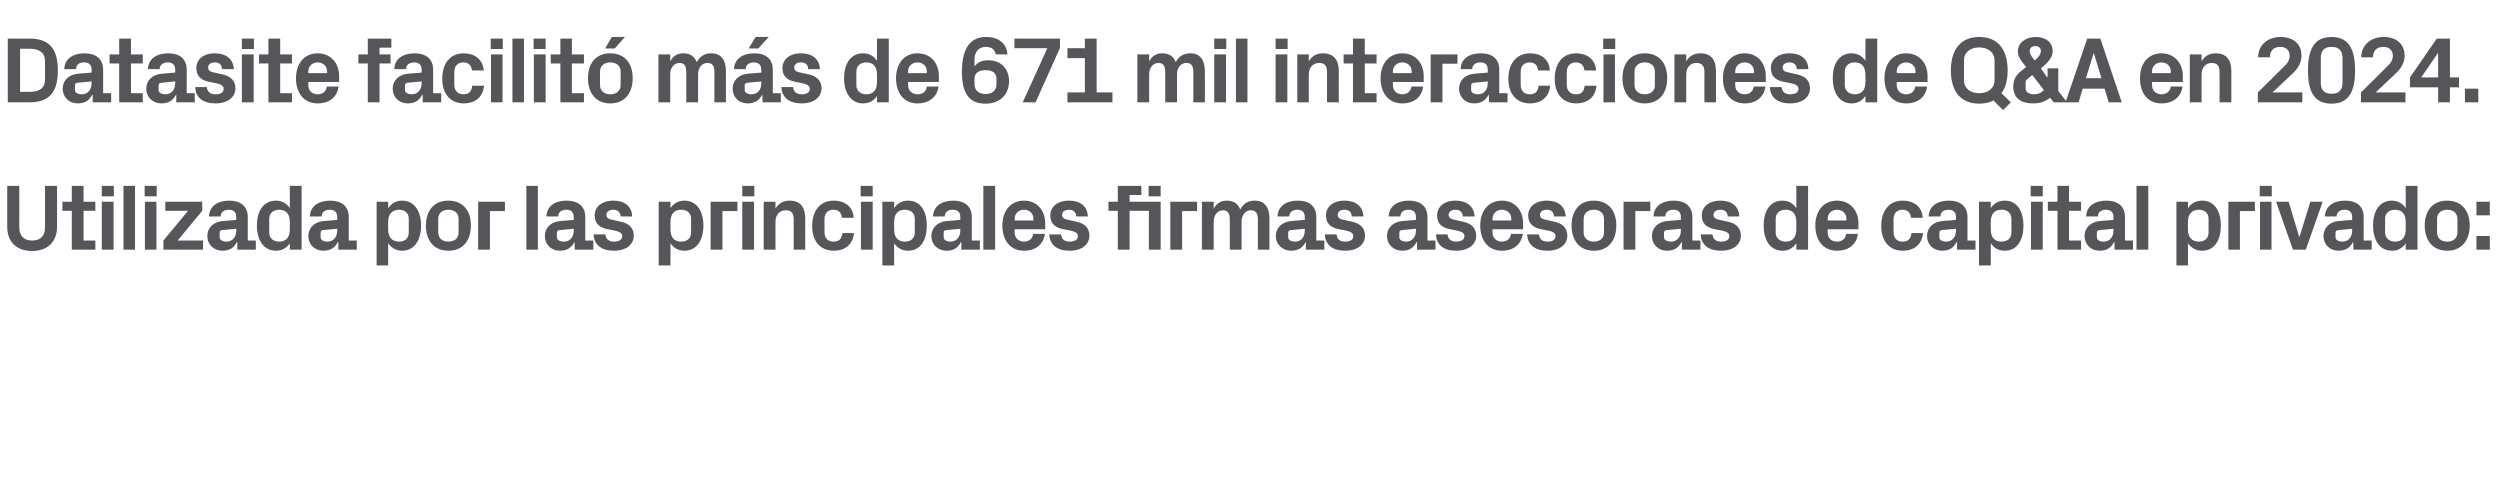
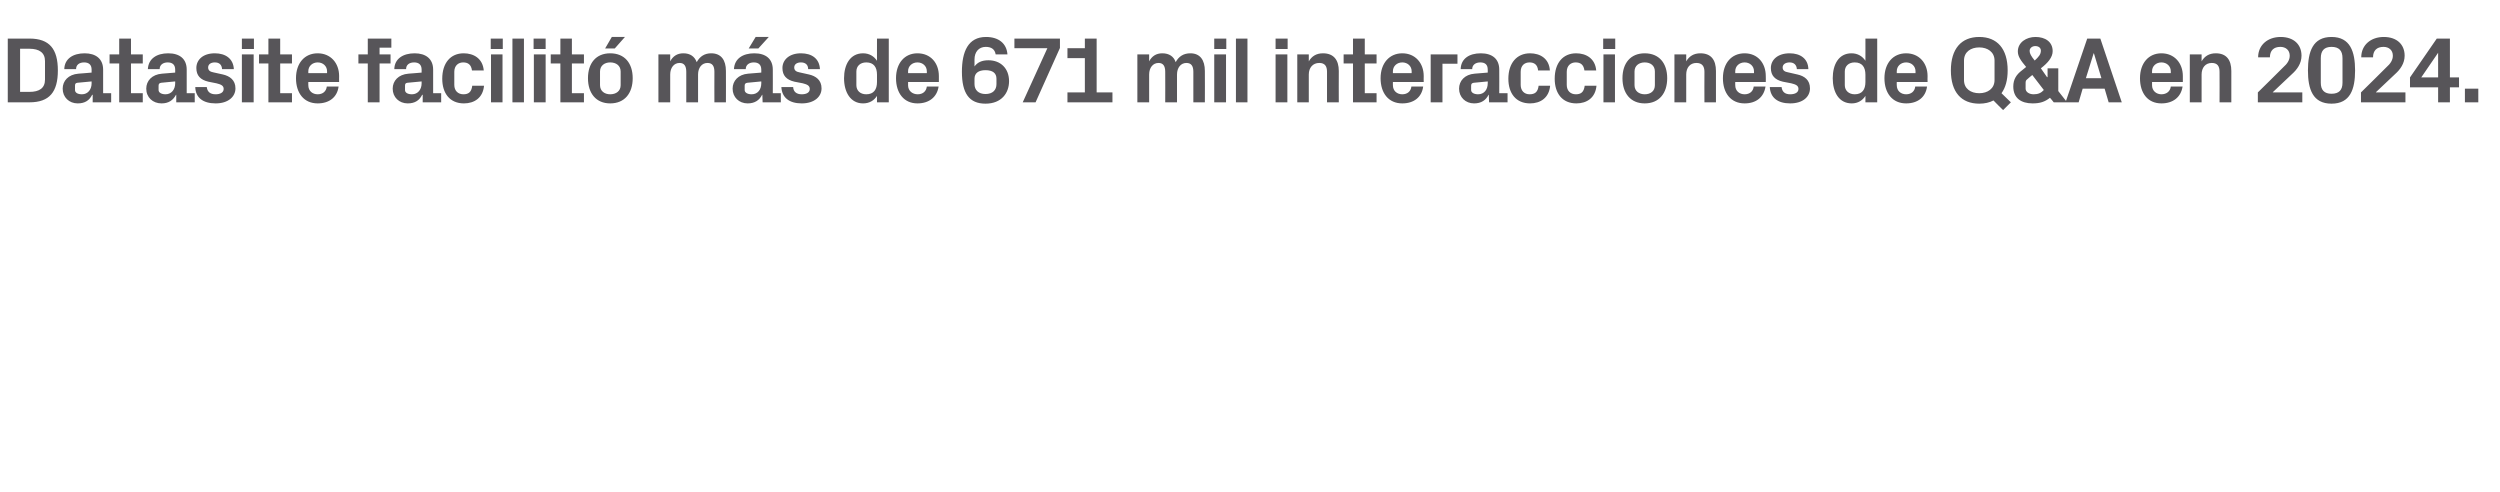
<svg xmlns="http://www.w3.org/2000/svg" version="1.1" width="933.3px" height="183.8px" viewBox="0 -10 933.3 183.8" style="top:-10px">
  <desc>Datasite facilit m s de 671 mil interacciones de Q&amp;A en 2024.Utilizada por las principales firmas asesoras de capita...</desc>
  <defs />
  <g id="Polygon52011">
-     <path d="M 16.8 59.4 L 21.3 59.4 C 21.3 59.4 21.32 74.7 21.3 74.7 C 21.3 80.2 17.8 83.7 12 83.7 C 6.2 83.7 2.7 80.3 2.7 74.7 C 2.69 74.7 2.7 59.4 2.7 59.4 L 7.2 59.4 C 7.2 59.4 7.24 74.88 7.2 74.9 C 7.2 78 8.9 79.8 12 79.8 C 15.2 79.8 16.8 78 16.8 74.9 C 16.8 74.88 16.8 59.4 16.8 59.4 Z M 31.2 79.8 L 35.6 79.8 L 35.6 83.2 L 26.8 83.2 L 26.8 68.7 L 23.3 68.7 L 23.3 65.3 L 26.8 65.3 L 26.8 59.4 L 31.2 59.4 L 31.2 65.3 L 35.6 65.3 L 35.6 68.7 L 31.2 68.7 L 31.2 79.8 Z M 38 83.2 L 38 65.3 L 42.4 65.3 L 42.4 83.2 L 38 83.2 Z M 42.5 63.3 L 38 63.3 L 38 59.4 L 42.5 59.4 L 42.5 63.3 Z M 46.1 83.2 L 46.1 59.4 L 50.4 59.4 L 50.4 83.2 L 46.1 83.2 Z M 54.1 83.2 L 54.1 65.3 L 58.4 65.3 L 58.4 83.2 L 54.1 83.2 Z M 58.5 63.3 L 54 63.3 L 54 59.4 L 58.5 59.4 L 58.5 63.3 Z M 75.8 79.8 L 75.8 83.2 L 61 83.2 L 61 79.8 L 70.2 68.7 L 61.7 68.7 L 61.7 65.3 L 75.5 65.3 L 75.5 68.7 L 66.3 79.8 L 75.8 79.8 Z M 88.2 76.1 C 88.2 76.14 88.2 75.4 88.2 75.4 C 88.2 75.4 82.95 75.89 82.9 75.9 C 82.2 76 82 76.3 82 77 C 82 77 82 78.6 82 78.6 C 82 79.6 83.1 80.2 84.6 80.2 C 86.8 80.2 88.2 78.4 88.2 76.1 Z M 88.2 71 C 88.2 69.1 87.1 68.3 85.4 68.3 C 83.6 68.3 82.4 69.2 82.4 70.8 C 82.4 70.8 78 70.8 78 70.8 C 78.2 66.9 81.3 64.9 85.6 64.9 C 89.8 64.9 92.5 67 92.5 71 C 92.5 71.03 92.5 79.8 92.5 79.8 L 95.5 79.8 L 95.5 83.2 L 88.6 83.2 L 88.6 80.4 C 88.6 80.4 88.44 80.41 88.4 80.4 C 87.4 82.4 85.8 83.6 83.1 83.6 C 79.8 83.6 77.4 81.3 77.4 78.1 C 77.4 75.2 79.5 72.8 83.3 72.5 C 83.26 72.53 88.2 72.1 88.2 72.1 C 88.2 72.1 88.2 70.96 88.2 71 Z M 108.2 72.9 C 108.2 70.1 107 68.3 104.2 68.3 C 101.9 68.3 100.5 69.7 100.5 71.7 C 100.5 71.7 100.5 76.8 100.5 76.8 C 100.5 78.8 101.9 80.2 104.2 80.2 C 107 80.2 108.2 78.4 108.2 75.6 C 108.2 75.6 108.2 72.9 108.2 72.9 Z M 108.2 83.2 C 108.2 83.2 108.18 80.76 108.2 80.8 C 107.1 82.5 105.4 83.6 103 83.6 C 98.3 83.6 95.9 79.4 95.9 74.2 C 95.9 69.1 98.2 64.9 103 64.9 C 105.3 64.9 107.1 66 108.2 67.7 C 108.18 67.74 108.2 59.4 108.2 59.4 L 112.6 59.4 L 112.6 83.2 L 108.2 83.2 Z M 125.9 76.1 C 125.89 76.14 125.9 75.4 125.9 75.4 C 125.9 75.4 120.64 75.89 120.6 75.9 C 119.9 76 119.7 76.3 119.7 77 C 119.7 77 119.7 78.6 119.7 78.6 C 119.7 79.6 120.7 80.2 122.3 80.2 C 124.5 80.2 125.9 78.4 125.9 76.1 Z M 125.9 71 C 125.9 69.1 124.8 68.3 123.1 68.3 C 121.3 68.3 120.1 69.2 120.1 70.8 C 120.1 70.8 115.7 70.8 115.7 70.8 C 115.8 66.9 119 64.9 123.3 64.9 C 127.5 64.9 130.2 67 130.2 71 C 130.2 71.03 130.2 79.8 130.2 79.8 L 133.2 79.8 L 133.2 83.2 L 126.3 83.2 L 126.3 80.4 C 126.3 80.4 126.14 80.41 126.1 80.4 C 125.1 82.4 123.5 83.6 120.7 83.6 C 117.5 83.6 115.1 81.3 115.1 78.1 C 115.1 75.2 117.2 72.8 121 72.5 C 120.96 72.53 125.9 72.1 125.9 72.1 C 125.9 72.1 125.89 70.96 125.9 71 Z M 144.9 75.6 C 144.9 78.4 146.2 80.2 149 80.2 C 151.2 80.2 152.6 78.9 152.6 76.8 C 152.6 76.8 152.6 71.7 152.6 71.7 C 152.6 69.6 151.2 68.3 149 68.3 C 146.2 68.3 144.9 70.1 144.9 72.9 C 144.9 72.9 144.9 75.6 144.9 75.6 Z M 140.6 89.1 L 140.6 65.3 L 144.9 65.3 C 144.9 65.3 144.93 67.74 144.9 67.7 C 146.1 66 147.8 64.9 150.1 64.9 C 154.9 64.9 157.2 69.1 157.2 74.2 C 157.2 79.4 154.9 83.6 150.1 83.6 C 147.8 83.6 146.1 82.5 144.9 80.8 C 144.93 80.76 144.9 89.1 144.9 89.1 L 140.6 89.1 Z M 167.4 83.6 C 162 83.6 159 79.8 159 74.2 C 159 68.6 162 64.9 167.4 64.9 C 172.8 64.9 175.8 68.6 175.8 74.2 C 175.8 79.8 172.8 83.6 167.4 83.6 Z M 171.2 71.7 C 171.2 69.5 169.6 68.3 167.4 68.3 C 165.2 68.3 163.6 69.5 163.6 71.7 C 163.6 71.7 163.6 76.8 163.6 76.8 C 163.6 79 165.2 80.2 167.4 80.2 C 169.6 80.2 171.2 79 171.2 76.8 C 171.2 76.8 171.2 71.7 171.2 71.7 Z M 178.5 65.3 L 188.5 65.3 L 188.5 68.8 L 182.9 68.8 L 182.9 83.2 L 178.5 83.2 L 178.5 65.3 Z M 196.5 83.2 L 196.5 59.4 L 200.8 59.4 L 200.8 83.2 L 196.5 83.2 Z M 214.2 76.1 C 214.16 76.14 214.2 75.4 214.2 75.4 C 214.2 75.4 208.91 75.89 208.9 75.9 C 208.2 76 207.9 76.3 207.9 77 C 207.9 77 207.9 78.6 207.9 78.6 C 207.9 79.6 209 80.2 210.6 80.2 C 212.8 80.2 214.2 78.4 214.2 76.1 Z M 214.2 71 C 214.2 69.1 213.1 68.3 211.4 68.3 C 209.6 68.3 208.4 69.2 208.4 70.8 C 208.4 70.8 204 70.8 204 70.8 C 204.1 66.9 207.3 64.9 211.5 64.9 C 215.8 64.9 218.5 67 218.5 71 C 218.47 71.03 218.5 79.8 218.5 79.8 L 221.5 79.8 L 221.5 83.2 L 214.6 83.2 L 214.5 80.4 C 214.5 80.4 214.41 80.41 214.4 80.4 C 213.4 82.4 211.7 83.6 209 83.6 C 205.8 83.6 203.4 81.3 203.4 78.1 C 203.4 75.2 205.5 72.8 209.2 72.5 C 209.23 72.53 214.2 72.1 214.2 72.1 C 214.2 72.1 214.16 70.96 214.2 71 Z M 231.9 72.8 C 234.6 73.4 236.6 74.9 236.6 78 C 236.6 81.1 234 83.6 229.2 83.6 C 224.5 83.6 221.8 81.4 221.6 77.5 C 221.6 77.5 226 77.5 226 77.5 C 226.2 79.3 227.3 80.2 229.2 80.2 C 230.9 80.2 232.3 79.6 232.3 78.2 C 232.3 76.9 231.2 76.5 229.6 76.1 C 229.6 76.1 226.5 75.5 226.5 75.5 C 223.5 74.8 222 73.2 222 70.4 C 222 67.3 224.6 64.9 229 64.9 C 233 64.9 235.9 66.9 236 70.8 C 236 70.8 231.7 70.8 231.7 70.8 C 231.6 69.1 230.5 68.3 229 68.3 C 227.5 68.3 226.4 69 226.4 70.2 C 226.4 71.3 227.2 71.8 228.4 72 C 228.4 72 231.9 72.8 231.9 72.8 Z M 250.3 75.6 C 250.3 78.4 251.5 80.2 254.3 80.2 C 256.6 80.2 258 78.9 258 76.8 C 258 76.8 258 71.7 258 71.7 C 258 69.6 256.6 68.3 254.3 68.3 C 251.5 68.3 250.3 70.1 250.3 72.9 C 250.3 72.9 250.3 75.6 250.3 75.6 Z M 245.9 89.1 L 245.9 65.3 L 250.3 65.3 C 250.3 65.3 250.32 67.74 250.3 67.7 C 251.4 66 253.2 64.9 255.5 64.9 C 260.3 64.9 262.6 69.1 262.6 74.2 C 262.6 79.4 260.3 83.6 255.5 83.6 C 253.2 83.6 251.4 82.5 250.3 80.8 C 250.32 80.76 250.3 89.1 250.3 89.1 L 245.9 89.1 Z M 265.3 65.3 L 275.3 65.3 L 275.3 68.8 L 269.7 68.8 L 269.7 83.2 L 265.3 83.2 L 265.3 65.3 Z M 277.1 83.2 L 277.1 65.3 L 281.5 65.3 L 281.5 83.2 L 277.1 83.2 Z M 281.6 63.3 L 277.1 63.3 L 277.1 59.4 L 281.6 59.4 L 281.6 63.3 Z M 289.5 67.9 C 290.6 66 292.3 64.9 294.8 64.9 C 298.8 64.9 300.6 67.4 300.6 71.5 C 300.64 71.48 300.6 83.2 300.6 83.2 L 296.3 83.2 C 296.3 83.2 296.27 71.8 296.3 71.8 C 296.3 69.7 295.5 68.5 293.4 68.5 C 290.9 68.5 289.5 70.3 289.5 72.8 C 289.51 72.85 289.5 83.2 289.5 83.2 L 285.1 83.2 L 285.1 65.3 L 289.5 65.3 C 289.5 65.3 289.51 67.91 289.5 67.9 Z M 311.2 64.9 C 315 64.9 318.4 66.8 318.7 71.3 C 318.7 71.3 314.3 71.3 314.3 71.3 C 314.1 69.1 312.8 68.3 311.1 68.3 C 309.3 68.3 307.8 69.4 307.8 71.8 C 307.8 71.8 307.8 76.7 307.8 76.7 C 307.8 78.9 309.1 80.2 311.1 80.2 C 313.1 80.2 314.2 79.4 314.5 77 C 314.5 77 318.8 77 318.8 77 C 318.4 81.5 315.2 83.6 311.3 83.6 C 306 83.6 303.2 79.8 303.2 74.4 C 303.2 68.5 306.3 64.9 311.2 64.9 Z M 321.4 83.2 L 321.4 65.3 L 325.8 65.3 L 325.8 83.2 L 321.4 83.2 Z M 325.8 63.3 L 321.3 63.3 L 321.3 59.4 L 325.8 59.4 L 325.8 63.3 Z M 333.8 75.6 C 333.8 78.4 335 80.2 337.8 80.2 C 340.1 80.2 341.5 78.9 341.5 76.8 C 341.5 76.8 341.5 71.7 341.5 71.7 C 341.5 69.6 340.1 68.3 337.8 68.3 C 335 68.3 333.8 70.1 333.8 72.9 C 333.8 72.9 333.8 75.6 333.8 75.6 Z M 329.4 89.1 L 329.4 65.3 L 333.8 65.3 C 333.8 65.3 333.79 67.74 333.8 67.7 C 334.9 66 336.7 64.9 339 64.9 C 343.8 64.9 346 69.1 346 74.2 C 346 79.4 343.8 83.6 339 83.6 C 336.7 83.6 334.9 82.5 333.8 80.8 C 333.79 80.76 333.8 89.1 333.8 89.1 L 329.4 89.1 Z M 358.5 76.1 C 358.5 76.14 358.5 75.4 358.5 75.4 C 358.5 75.4 353.25 75.89 353.2 75.9 C 352.5 76 352.3 76.3 352.3 77 C 352.3 77 352.3 78.6 352.3 78.6 C 352.3 79.6 353.4 80.2 354.9 80.2 C 357.1 80.2 358.5 78.4 358.5 76.1 Z M 358.5 71 C 358.5 69.1 357.4 68.3 355.7 68.3 C 353.9 68.3 352.7 69.2 352.7 70.8 C 352.7 70.8 348.3 70.8 348.3 70.8 C 348.5 66.9 351.6 64.9 355.9 64.9 C 360.1 64.9 362.8 67 362.8 71 C 362.8 71.03 362.8 79.8 362.8 79.8 L 365.8 79.8 L 365.8 83.2 L 358.9 83.2 L 358.9 80.4 C 358.9 80.4 358.74 80.41 358.7 80.4 C 357.7 82.4 356.1 83.6 353.4 83.6 C 350.1 83.6 347.7 81.3 347.7 78.1 C 347.7 75.2 349.8 72.8 353.6 72.5 C 353.56 72.53 358.5 72.1 358.5 72.1 C 358.5 72.1 358.5 70.96 358.5 71 Z M 367.1 83.2 L 367.1 59.4 L 371.5 59.4 L 371.5 83.2 L 367.1 83.2 Z M 378.8 72.3 L 385.8 72.3 C 385.8 72.3 385.76 71.62 385.8 71.6 C 385.8 69.7 384.3 68.3 382.3 68.3 C 380.3 68.3 378.8 69.7 378.8 71.6 C 378.76 71.62 378.8 72.3 378.8 72.3 Z M 382.3 64.9 C 387.1 64.9 390.2 68.5 390.2 73.4 C 390.24 73.44 390.2 75.6 390.2 75.6 L 378.8 75.6 C 378.8 75.6 378.76 76.84 378.8 76.8 C 378.8 79 380.4 80.2 382.3 80.2 C 384.2 80.2 385.5 79.1 385.7 77.3 C 385.7 77.3 390.1 77.3 390.1 77.3 C 389.5 81.3 386.6 83.6 382.3 83.6 C 377.2 83.6 374.2 79.8 374.2 74.2 C 374.2 68.6 377.4 64.9 382.3 64.9 Z M 402 72.8 C 404.7 73.4 406.7 74.9 406.7 78 C 406.7 81.1 404.1 83.6 399.3 83.6 C 394.6 83.6 391.9 81.4 391.7 77.5 C 391.7 77.5 396.1 77.5 396.1 77.5 C 396.3 79.3 397.4 80.2 399.3 80.2 C 401 80.2 402.4 79.6 402.4 78.2 C 402.4 76.9 401.3 76.5 399.7 76.1 C 399.7 76.1 396.6 75.5 396.6 75.5 C 393.6 74.8 392.1 73.2 392.1 70.4 C 392.1 67.3 394.7 64.9 399.1 64.9 C 403.1 64.9 406 66.9 406.1 70.8 C 406.1 70.8 401.8 70.8 401.8 70.8 C 401.7 69.1 400.6 68.3 399.1 68.3 C 397.6 68.3 396.5 69 396.5 70.2 C 396.5 71.3 397.3 71.8 398.5 72 C 398.5 72 402 72.8 402 72.8 Z M 433.3 63.3 L 428.8 63.3 L 428.8 59.4 L 433.3 59.4 L 433.3 63.3 Z M 428.9 83.2 L 428.9 68.7 L 421.7 68.7 L 421.7 83.2 L 417.3 83.2 L 417.3 68.7 L 413.8 68.7 L 413.8 65.3 L 417.3 65.3 L 417.3 59.4 L 426.1 59.4 L 426.1 62.8 L 421.7 62.8 L 421.7 65.3 L 433.3 65.3 L 433.3 83.2 L 428.9 83.2 Z M 436.9 65.3 L 446.9 65.3 L 446.9 68.8 L 441.3 68.8 L 441.3 83.2 L 436.9 83.2 L 436.9 65.3 Z M 468.4 64.9 C 472.1 64.9 473.9 67.4 473.9 71.5 C 473.93 71.48 473.9 83.2 473.9 83.2 L 469.6 83.2 C 469.6 83.2 469.55 71.8 469.6 71.8 C 469.6 69.6 468.7 68.5 467 68.5 C 464.9 68.5 463.5 70.3 463.5 72.8 C 463.5 72.85 463.5 83.2 463.5 83.2 L 459.1 83.2 C 459.1 83.2 459.12 71.8 459.1 71.8 C 459.1 69.6 458.3 68.5 456.6 68.5 C 454.5 68.5 453.1 70.3 453.1 72.8 C 453.07 72.85 453.1 83.2 453.1 83.2 L 448.7 83.2 L 448.7 65.3 L 453.1 65.3 C 453.1 65.3 453.07 67.91 453.1 67.9 C 454.1 66 455.7 64.9 458 64.9 C 460.6 64.9 462.2 66.1 463 68.2 C 464.2 66 465.9 64.9 468.4 64.9 Z M 487.1 76.1 C 487.12 76.14 487.1 75.4 487.1 75.4 C 487.1 75.4 481.87 75.89 481.9 75.9 C 481.2 76 480.9 76.3 480.9 77 C 480.9 77 480.9 78.6 480.9 78.6 C 480.9 79.6 482 80.2 483.5 80.2 C 485.8 80.2 487.1 78.4 487.1 76.1 Z M 487.1 71 C 487.1 69.1 486 68.3 484.3 68.3 C 482.6 68.3 481.3 69.2 481.3 70.8 C 481.3 70.8 476.9 70.8 476.9 70.8 C 477.1 66.9 480.2 64.9 484.5 64.9 C 488.8 64.9 491.4 67 491.4 71 C 491.43 71.03 491.4 79.8 491.4 79.8 L 494.4 79.8 L 494.4 83.2 L 487.5 83.2 L 487.5 80.4 C 487.5 80.4 487.37 80.41 487.4 80.4 C 486.4 82.4 484.7 83.6 482 83.6 C 478.8 83.6 476.3 81.3 476.3 78.1 C 476.3 75.2 478.4 72.8 482.2 72.5 C 482.19 72.53 487.1 72.1 487.1 72.1 C 487.1 72.1 487.12 70.96 487.1 71 Z M 504.9 72.8 C 507.5 73.4 509.6 74.9 509.6 78 C 509.6 81.1 506.9 83.6 502.2 83.6 C 497.4 83.6 494.8 81.4 494.6 77.5 C 494.6 77.5 499 77.5 499 77.5 C 499.1 79.3 500.2 80.2 502.2 80.2 C 503.9 80.2 505.2 79.6 505.2 78.2 C 505.2 76.9 504.1 76.5 502.6 76.1 C 502.6 76.1 499.5 75.5 499.5 75.5 C 496.5 74.8 495 73.2 495 70.4 C 495 67.3 497.6 64.9 501.9 64.9 C 506 64.9 508.8 66.9 509 70.8 C 509 70.8 504.6 70.8 504.6 70.8 C 504.6 69.1 503.5 68.3 501.9 68.3 C 500.4 68.3 499.4 69 499.4 70.2 C 499.4 71.3 500.2 71.8 501.3 72 C 501.3 72 504.9 72.8 504.9 72.8 Z M 528.6 76.1 C 528.6 76.14 528.6 75.4 528.6 75.4 C 528.6 75.4 523.35 75.89 523.3 75.9 C 522.6 76 522.4 76.3 522.4 77 C 522.4 77 522.4 78.6 522.4 78.6 C 522.4 79.6 523.5 80.2 525 80.2 C 527.2 80.2 528.6 78.4 528.6 76.1 Z M 528.6 71 C 528.6 69.1 527.5 68.3 525.8 68.3 C 524 68.3 522.8 69.2 522.8 70.8 C 522.8 70.8 518.4 70.8 518.4 70.8 C 518.6 66.9 521.7 64.9 526 64.9 C 530.2 64.9 532.9 67 532.9 71 C 532.9 71.03 532.9 79.8 532.9 79.8 L 535.9 79.8 L 535.9 83.2 L 529 83.2 L 529 80.4 C 529 80.4 528.84 80.41 528.8 80.4 C 527.8 82.4 526.2 83.6 523.5 83.6 C 520.2 83.6 517.8 81.3 517.8 78.1 C 517.8 75.2 519.9 72.8 523.7 72.5 C 523.66 72.53 528.6 72.1 528.6 72.1 C 528.6 72.1 528.6 70.96 528.6 71 Z M 546.3 72.8 C 549 73.4 551.1 74.9 551.1 78 C 551.1 81.1 548.4 83.6 543.6 83.6 C 538.9 83.6 536.2 81.4 536.1 77.5 C 536.1 77.5 540.4 77.5 540.4 77.5 C 540.6 79.3 541.7 80.2 543.6 80.2 C 545.3 80.2 546.7 79.6 546.7 78.2 C 546.7 76.9 545.6 76.5 544 76.1 C 544 76.1 541 75.5 541 75.5 C 537.9 74.8 536.5 73.2 536.5 70.4 C 536.5 67.3 539 64.9 543.4 64.9 C 547.4 64.9 550.3 66.9 550.5 70.8 C 550.5 70.8 546.1 70.8 546.1 70.8 C 546 69.1 544.9 68.3 543.4 68.3 C 541.9 68.3 540.8 69 540.8 70.2 C 540.8 71.3 541.7 71.8 542.8 72 C 542.8 72 546.3 72.8 546.3 72.8 Z M 557.2 72.3 L 564.2 72.3 C 564.2 72.3 564.15 71.62 564.2 71.6 C 564.2 69.7 562.6 68.3 560.7 68.3 C 558.7 68.3 557.2 69.7 557.2 71.6 C 557.15 71.62 557.2 72.3 557.2 72.3 Z M 560.7 64.9 C 565.5 64.9 568.6 68.5 568.6 73.4 C 568.63 73.44 568.6 75.6 568.6 75.6 L 557.2 75.6 C 557.2 75.6 557.15 76.84 557.2 76.8 C 557.2 79 558.8 80.2 560.7 80.2 C 562.6 80.2 563.9 79.1 564.1 77.3 C 564.1 77.3 568.5 77.3 568.5 77.3 C 567.9 81.3 565 83.6 560.7 83.6 C 555.6 83.6 552.6 79.8 552.6 74.2 C 552.6 68.6 555.8 64.9 560.7 64.9 Z M 580.4 72.8 C 583.1 73.4 585.1 74.9 585.1 78 C 585.1 81.1 582.5 83.6 577.7 83.6 C 573 83.6 570.3 81.4 570.1 77.5 C 570.1 77.5 574.5 77.5 574.5 77.5 C 574.7 79.3 575.8 80.2 577.7 80.2 C 579.4 80.2 580.7 79.6 580.7 78.2 C 580.7 76.9 579.7 76.5 578.1 76.1 C 578.1 76.1 575 75.5 575 75.5 C 572 74.8 570.5 73.2 570.5 70.4 C 570.5 67.3 573.1 64.9 577.5 64.9 C 581.5 64.9 584.3 66.9 584.5 70.8 C 584.5 70.8 580.1 70.8 580.1 70.8 C 580.1 69.1 579 68.3 577.5 68.3 C 575.9 68.3 574.9 69 574.9 70.2 C 574.9 71.3 575.7 71.8 576.9 72 C 576.9 72 580.4 72.8 580.4 72.8 Z M 595 83.6 C 589.7 83.6 586.7 79.8 586.7 74.2 C 586.7 68.6 589.7 64.9 595 64.9 C 600.4 64.9 603.4 68.6 603.4 74.2 C 603.4 79.8 600.4 83.6 595 83.6 Z M 598.8 71.7 C 598.8 69.5 597.2 68.3 595 68.3 C 592.9 68.3 591.2 69.5 591.2 71.7 C 591.2 71.7 591.2 76.8 591.2 76.8 C 591.2 79 592.9 80.2 595 80.2 C 597.2 80.2 598.8 79 598.8 76.8 C 598.8 76.8 598.8 71.7 598.8 71.7 Z M 606.1 65.3 L 616.1 65.3 L 616.1 68.8 L 610.5 68.8 L 610.5 83.2 L 606.1 83.2 L 606.1 65.3 Z M 627.5 76.1 C 627.47 76.14 627.5 75.4 627.5 75.4 C 627.5 75.4 622.22 75.89 622.2 75.9 C 621.5 76 621.2 76.3 621.2 77 C 621.2 77 621.2 78.6 621.2 78.6 C 621.2 79.6 622.3 80.2 623.9 80.2 C 626.1 80.2 627.5 78.4 627.5 76.1 Z M 627.5 71 C 627.5 69.1 626.4 68.3 624.7 68.3 C 622.9 68.3 621.7 69.2 621.7 70.8 C 621.7 70.8 617.3 70.8 617.3 70.8 C 617.4 66.9 620.6 64.9 624.8 64.9 C 629.1 64.9 631.8 67 631.8 71 C 631.77 71.03 631.8 79.8 631.8 79.8 L 634.8 79.8 L 634.8 83.2 L 627.9 83.2 L 627.9 80.4 C 627.9 80.4 627.71 80.41 627.7 80.4 C 626.7 82.4 625.1 83.6 622.3 83.6 C 619.1 83.6 616.7 81.3 616.7 78.1 C 616.7 75.2 618.8 72.8 622.5 72.5 C 622.53 72.53 627.5 72.1 627.5 72.1 C 627.5 72.1 627.47 70.96 627.5 71 Z M 645.2 72.8 C 647.9 73.4 649.9 74.9 649.9 78 C 649.9 81.1 647.3 83.6 642.5 83.6 C 637.8 83.6 635.1 81.4 634.9 77.5 C 634.9 77.5 639.3 77.5 639.3 77.5 C 639.5 79.3 640.6 80.2 642.5 80.2 C 644.2 80.2 645.6 79.6 645.6 78.2 C 645.6 76.9 644.5 76.5 642.9 76.1 C 642.9 76.1 639.8 75.5 639.8 75.5 C 636.8 74.8 635.3 73.2 635.3 70.4 C 635.3 67.3 637.9 64.9 642.3 64.9 C 646.3 64.9 649.2 66.9 649.3 70.8 C 649.3 70.8 645 70.8 645 70.8 C 644.9 69.1 643.8 68.3 642.3 68.3 C 640.8 68.3 639.7 69 639.7 70.2 C 639.7 71.3 640.5 71.8 641.7 72 C 641.7 72 645.2 72.8 645.2 72.8 Z M 670.6 72.9 C 670.6 70.1 669.4 68.3 666.6 68.3 C 664.3 68.3 662.9 69.7 662.9 71.7 C 662.9 71.7 662.9 76.8 662.9 76.8 C 662.9 78.8 664.4 80.2 666.6 80.2 C 669.4 80.2 670.6 78.4 670.6 75.6 C 670.6 75.6 670.6 72.9 670.6 72.9 Z M 670.6 83.2 C 670.6 83.2 670.62 80.76 670.6 80.8 C 669.5 82.5 667.8 83.6 665.5 83.6 C 660.7 83.6 658.4 79.4 658.4 74.2 C 658.4 69.1 660.6 64.9 665.4 64.9 C 667.8 64.9 669.5 66 670.6 67.7 C 670.62 67.74 670.6 59.4 670.6 59.4 L 675 59.4 L 675 83.2 L 670.6 83.2 Z M 682.3 72.3 L 689.3 72.3 C 689.3 72.3 689.28 71.62 689.3 71.6 C 689.3 69.7 687.8 68.3 685.8 68.3 C 683.8 68.3 682.3 69.7 682.3 71.6 C 682.28 71.62 682.3 72.3 682.3 72.3 Z M 685.8 64.9 C 690.6 64.9 693.8 68.5 693.8 73.4 C 693.76 73.44 693.8 75.6 693.8 75.6 L 682.3 75.6 C 682.3 75.6 682.28 76.84 682.3 76.8 C 682.3 79 683.9 80.2 685.8 80.2 C 687.7 80.2 689 79.1 689.2 77.3 C 689.2 77.3 693.6 77.3 693.6 77.3 C 693.1 81.3 690.1 83.6 685.8 83.6 C 680.7 83.6 677.7 79.8 677.7 74.2 C 677.7 68.6 680.9 64.9 685.8 64.9 Z M 710.3 64.9 C 714.1 64.9 717.5 66.8 717.8 71.3 C 717.8 71.3 713.4 71.3 713.4 71.3 C 713.2 69.1 711.9 68.3 710.2 68.3 C 708.4 68.3 706.9 69.4 706.9 71.8 C 706.9 71.8 706.9 76.7 706.9 76.7 C 706.9 78.9 708.2 80.2 710.2 80.2 C 712.2 80.2 713.3 79.4 713.6 77 C 713.6 77 717.9 77 717.9 77 C 717.5 81.5 714.3 83.6 710.4 83.6 C 705.1 83.6 702.3 79.8 702.3 74.4 C 702.3 68.5 705.4 64.9 710.3 64.9 Z M 730.2 76.1 C 730.19 76.14 730.2 75.4 730.2 75.4 C 730.2 75.4 724.94 75.89 724.9 75.9 C 724.2 76 724 76.3 724 77 C 724 77 724 78.6 724 78.6 C 724 79.6 725 80.2 726.6 80.2 C 728.8 80.2 730.2 78.4 730.2 76.1 Z M 730.2 71 C 730.2 69.1 729.1 68.3 727.4 68.3 C 725.6 68.3 724.4 69.2 724.4 70.8 C 724.4 70.8 720 70.8 720 70.8 C 720.1 66.9 723.3 64.9 727.6 64.9 C 731.8 64.9 734.5 67 734.5 71 C 734.5 71.03 734.5 79.8 734.5 79.8 L 737.5 79.8 L 737.5 83.2 L 730.6 83.2 L 730.6 80.4 C 730.6 80.4 730.44 80.41 730.4 80.4 C 729.4 82.4 727.8 83.6 725 83.6 C 721.8 83.6 719.4 81.3 719.4 78.1 C 719.4 75.2 721.5 72.8 725.3 72.5 C 725.26 72.53 730.2 72.1 730.2 72.1 C 730.2 72.1 730.19 70.96 730.2 71 Z M 743.2 75.6 C 743.2 78.4 744.4 80.2 747.2 80.2 C 749.5 80.2 750.9 78.9 750.9 76.8 C 750.9 76.8 750.9 71.7 750.9 71.7 C 750.9 69.6 749.5 68.3 747.2 68.3 C 744.4 68.3 743.2 70.1 743.2 72.9 C 743.2 72.9 743.2 75.6 743.2 75.6 Z M 738.8 89.1 L 738.8 65.3 L 743.2 65.3 C 743.2 65.3 743.18 67.74 743.2 67.7 C 744.3 66 746 64.9 748.4 64.9 C 753.2 64.9 755.4 69.1 755.4 74.2 C 755.4 79.4 753.2 83.6 748.4 83.6 C 746 83.6 744.3 82.5 743.2 80.8 C 743.18 80.76 743.2 89.1 743.2 89.1 L 738.8 89.1 Z M 758.2 83.2 L 758.2 65.3 L 762.6 65.3 L 762.6 83.2 L 758.2 83.2 Z M 762.6 63.3 L 758.1 63.3 L 758.1 59.4 L 762.6 59.4 L 762.6 63.3 Z M 772.4 79.8 L 776.9 79.8 L 776.9 83.2 L 768.1 83.2 L 768.1 68.7 L 764.5 68.7 L 764.5 65.3 L 768.1 65.3 L 768.1 59.4 L 772.4 59.4 L 772.4 65.3 L 776.9 65.3 L 776.9 68.7 L 772.4 68.7 L 772.4 79.8 Z M 789 76.1 C 788.99 76.14 789 75.4 789 75.4 C 789 75.4 783.74 75.89 783.7 75.9 C 783 76 782.8 76.3 782.8 77 C 782.8 77 782.8 78.6 782.8 78.6 C 782.8 79.6 783.8 80.2 785.4 80.2 C 787.6 80.2 789 78.4 789 76.1 Z M 789 71 C 789 69.1 787.9 68.3 786.2 68.3 C 784.4 68.3 783.2 69.2 783.2 70.8 C 783.2 70.8 778.8 70.8 778.8 70.8 C 778.9 66.9 782.1 64.9 786.4 64.9 C 790.6 64.9 793.3 67 793.3 71 C 793.3 71.03 793.3 79.8 793.3 79.8 L 796.3 79.8 L 796.3 83.2 L 789.4 83.2 L 789.4 80.4 C 789.4 80.4 789.24 80.41 789.2 80.4 C 788.2 82.4 786.6 83.6 783.8 83.6 C 780.6 83.6 778.2 81.3 778.2 78.1 C 778.2 75.2 780.3 72.8 784.1 72.5 C 784.06 72.53 789 72.1 789 72.1 C 789 72.1 788.99 70.96 789 71 Z M 797.6 83.2 L 797.6 59.4 L 802 59.4 L 802 83.2 L 797.6 83.2 Z M 816.8 75.6 C 816.8 78.4 818.1 80.2 820.9 80.2 C 823.1 80.2 824.5 78.9 824.5 76.8 C 824.5 76.8 824.5 71.7 824.5 71.7 C 824.5 69.6 823.1 68.3 820.9 68.3 C 818.1 68.3 816.8 70.1 816.8 72.9 C 816.8 72.9 816.8 75.6 816.8 75.6 Z M 812.5 89.1 L 812.5 65.3 L 816.8 65.3 C 816.8 65.3 816.85 67.74 816.8 67.7 C 818 66 819.7 64.9 822.1 64.9 C 826.9 64.9 829.1 69.1 829.1 74.2 C 829.1 79.4 826.9 83.6 822.1 83.6 C 819.7 83.6 818 82.5 816.8 80.8 C 816.85 80.76 816.8 89.1 816.8 89.1 L 812.5 89.1 Z M 831.9 65.3 L 841.8 65.3 L 841.8 68.8 L 836.2 68.8 L 836.2 83.2 L 831.9 83.2 L 831.9 65.3 Z M 843.7 83.2 L 843.7 65.3 L 848 65.3 L 848 83.2 L 843.7 83.2 Z M 848.1 63.3 L 843.6 63.3 L 843.6 59.4 L 848.1 59.4 L 848.1 63.3 Z M 858.5 78.3 L 862.5 65.3 L 867.1 65.3 L 860.8 83.2 L 856 83.2 L 849.7 65.3 L 854.4 65.3 L 858.3 78.3 L 858.5 78.3 Z M 878.1 76.1 C 878.13 76.14 878.1 75.4 878.1 75.4 C 878.1 75.4 872.88 75.89 872.9 75.9 C 872.2 76 871.9 76.3 871.9 77 C 871.9 77 871.9 78.6 871.9 78.6 C 871.9 79.6 873 80.2 874.5 80.2 C 876.8 80.2 878.1 78.4 878.1 76.1 Z M 878.1 71 C 878.1 69.1 877 68.3 875.3 68.3 C 873.6 68.3 872.3 69.2 872.3 70.8 C 872.3 70.8 867.9 70.8 867.9 70.8 C 868.1 66.9 871.2 64.9 875.5 64.9 C 879.8 64.9 882.4 67 882.4 71 C 882.44 71.03 882.4 79.8 882.4 79.8 L 885.4 79.8 L 885.4 83.2 L 878.6 83.2 L 878.5 80.4 C 878.5 80.4 878.38 80.41 878.4 80.4 C 877.4 82.4 875.7 83.6 873 83.6 C 869.8 83.6 867.4 81.3 867.4 78.1 C 867.4 75.2 869.5 72.8 873.2 72.5 C 873.2 72.53 878.1 72.1 878.1 72.1 C 878.1 72.1 878.13 70.96 878.1 71 Z M 898.1 72.9 C 898.1 70.1 896.9 68.3 894.1 68.3 C 891.8 68.3 890.4 69.7 890.4 71.7 C 890.4 71.7 890.4 76.8 890.4 76.8 C 890.4 78.8 891.9 80.2 894.1 80.2 C 896.9 80.2 898.1 78.4 898.1 75.6 C 898.1 75.6 898.1 72.9 898.1 72.9 Z M 898.1 83.2 C 898.1 83.2 898.12 80.76 898.1 80.8 C 897 82.5 895.3 83.6 893 83.6 C 888.2 83.6 885.9 79.4 885.9 74.2 C 885.9 69.1 888.1 64.9 892.9 64.9 C 895.2 64.9 897 66 898.1 67.7 C 898.12 67.74 898.1 59.4 898.1 59.4 L 902.5 59.4 L 902.5 83.2 L 898.1 83.2 Z M 913.6 83.6 C 908.2 83.6 905.2 79.8 905.2 74.2 C 905.2 68.6 908.2 64.9 913.6 64.9 C 918.9 64.9 922 68.6 922 74.2 C 922 79.8 918.9 83.6 913.6 83.6 Z M 917.4 71.7 C 917.4 69.5 915.8 68.3 913.6 68.3 C 911.4 68.3 909.8 69.5 909.8 71.7 C 909.8 71.7 909.8 76.8 909.8 76.8 C 909.8 79 911.4 80.2 913.6 80.2 C 915.8 80.2 917.4 79 917.4 76.8 C 917.4 76.8 917.4 71.7 917.4 71.7 Z M 929.5 83.2 L 924.5 83.2 L 924.5 78.1 L 929.5 78.1 L 929.5 83.2 Z M 929.5 70.4 L 924.5 70.4 L 924.5 65.3 L 929.5 65.3 L 929.5 70.4 Z " stroke="none" fill="#575559" />
-   </g>
+     </g>
  <g id="Polygon52010">
    <path d="M 11 4.4 C 18.5 4.4 21.6 8.3 21.6 16.3 C 21.6 24.3 18.5 28.2 11 28.2 C 10.99 28.17 2.9 28.2 2.9 28.2 L 2.9 4.4 C 2.9 4.4 10.99 4.37 11 4.4 Z M 7.5 8.2 L 7.5 24.3 C 7.5 24.3 10.99 24.32 11 24.3 C 14.7 24.3 16.8 22.9 16.8 19.7 C 16.8 19.7 16.8 12.8 16.8 12.8 C 16.8 9.7 14.7 8.2 11 8.2 C 10.99 8.22 7.5 8.2 7.5 8.2 Z M 34.2 21.1 C 34.19 21.14 34.2 20.4 34.2 20.4 C 34.2 20.4 28.94 20.89 28.9 20.9 C 28.2 21 28 21.3 28 22 C 28 22 28 23.6 28 23.6 C 28 24.6 29 25.2 30.6 25.2 C 32.8 25.2 34.2 23.4 34.2 21.1 Z M 34.2 16 C 34.2 14.1 33.1 13.3 31.4 13.3 C 29.6 13.3 28.4 14.2 28.4 15.8 C 28.4 15.8 24 15.8 24 15.8 C 24.1 11.9 27.3 9.9 31.6 9.9 C 35.8 9.9 38.5 12 38.5 16 C 38.5 16.03 38.5 24.8 38.5 24.8 L 41.5 24.8 L 41.5 28.2 L 34.6 28.2 L 34.6 25.4 C 34.6 25.4 34.44 25.41 34.4 25.4 C 33.4 27.4 31.8 28.6 29 28.6 C 25.8 28.6 23.4 26.3 23.4 23.1 C 23.4 20.2 25.5 17.8 29.3 17.5 C 29.26 17.53 34.2 17.1 34.2 17.1 C 34.2 17.1 34.19 15.96 34.2 16 Z M 48.9 24.8 L 53.3 24.8 L 53.3 28.2 L 44.5 28.2 L 44.5 13.7 L 40.9 13.7 L 40.9 10.3 L 44.5 10.3 L 44.5 4.4 L 48.9 4.4 L 48.9 10.3 L 53.3 10.3 L 53.3 13.7 L 48.9 13.7 L 48.9 24.8 Z M 65.4 21.1 C 65.41 21.14 65.4 20.4 65.4 20.4 C 65.4 20.4 60.16 20.89 60.2 20.9 C 59.5 21 59.2 21.3 59.2 22 C 59.2 22 59.2 23.6 59.2 23.6 C 59.2 24.6 60.3 25.2 61.8 25.2 C 64 25.2 65.4 23.4 65.4 21.1 Z M 65.4 16 C 65.4 14.1 64.3 13.3 62.6 13.3 C 60.9 13.3 59.6 14.2 59.6 15.8 C 59.6 15.8 55.2 15.8 55.2 15.8 C 55.4 11.9 58.5 9.9 62.8 9.9 C 67.1 9.9 69.7 12 69.7 16 C 69.72 16.03 69.7 24.8 69.7 24.8 L 72.7 24.8 L 72.7 28.2 L 65.8 28.2 L 65.8 25.4 C 65.8 25.4 65.66 25.41 65.7 25.4 C 64.6 27.4 63 28.6 60.3 28.6 C 57 28.6 54.6 26.3 54.6 23.1 C 54.6 20.2 56.7 17.8 60.5 17.5 C 60.48 17.53 65.4 17.1 65.4 17.1 C 65.4 17.1 65.41 15.96 65.4 16 Z M 83.2 17.8 C 85.8 18.4 87.9 19.9 87.9 23 C 87.9 26.1 85.2 28.6 80.5 28.6 C 75.7 28.6 73 26.4 72.9 22.5 C 72.9 22.5 77.2 22.5 77.2 22.5 C 77.4 24.3 78.5 25.2 80.5 25.2 C 82.1 25.2 83.5 24.6 83.5 23.2 C 83.5 21.9 82.4 21.5 80.8 21.1 C 80.8 21.1 77.8 20.5 77.8 20.5 C 74.8 19.8 73.3 18.2 73.3 15.4 C 73.3 12.3 75.8 9.9 80.2 9.9 C 84.2 9.9 87.1 11.9 87.3 15.8 C 87.3 15.8 82.9 15.8 82.9 15.8 C 82.8 14.1 81.8 13.3 80.2 13.3 C 78.7 13.3 77.7 14 77.7 15.2 C 77.7 16.3 78.5 16.8 79.6 17 C 79.6 17 83.2 17.8 83.2 17.8 Z M 90.3 28.2 L 90.3 10.3 L 94.7 10.3 L 94.7 28.2 L 90.3 28.2 Z M 94.8 8.3 L 90.3 8.3 L 90.3 4.4 L 94.8 4.4 L 94.8 8.3 Z M 104.6 24.8 L 109 24.8 L 109 28.2 L 100.2 28.2 L 100.2 13.7 L 96.7 13.7 L 96.7 10.3 L 100.2 10.3 L 100.2 4.4 L 104.6 4.4 L 104.6 10.3 L 109 10.3 L 109 13.7 L 104.6 13.7 L 104.6 24.8 Z M 115.1 17.3 L 122.1 17.3 C 122.1 17.3 122.08 16.62 122.1 16.6 C 122.1 14.7 120.6 13.3 118.6 13.3 C 116.6 13.3 115.1 14.7 115.1 16.6 C 115.08 16.62 115.1 17.3 115.1 17.3 Z M 118.6 9.9 C 123.4 9.9 126.6 13.5 126.6 18.4 C 126.56 18.44 126.6 20.6 126.6 20.6 L 115.1 20.6 C 115.1 20.6 115.08 21.84 115.1 21.8 C 115.1 24 116.7 25.2 118.6 25.2 C 120.5 25.2 121.8 24.1 122 22.3 C 122 22.3 126.4 22.3 126.4 22.3 C 125.9 26.3 122.9 28.6 118.6 28.6 C 113.5 28.6 110.5 24.8 110.5 19.2 C 110.5 13.6 113.7 9.9 118.6 9.9 Z M 141.7 10.3 L 145.8 10.3 L 145.8 13.7 L 141.7 13.7 L 141.7 28.2 L 137.3 28.2 L 137.3 13.7 L 133.8 13.7 L 133.8 10.3 L 137.3 10.3 L 137.3 4.4 L 146.1 4.4 L 146.1 7.8 L 141.7 7.8 L 141.7 10.3 Z M 157.4 21.1 C 157.39 21.14 157.4 20.4 157.4 20.4 C 157.4 20.4 152.14 20.89 152.1 20.9 C 151.4 21 151.2 21.3 151.2 22 C 151.2 22 151.2 23.6 151.2 23.6 C 151.2 24.6 152.2 25.2 153.8 25.2 C 156 25.2 157.4 23.4 157.4 21.1 Z M 157.4 16 C 157.4 14.1 156.3 13.3 154.6 13.3 C 152.8 13.3 151.6 14.2 151.6 15.8 C 151.6 15.8 147.2 15.8 147.2 15.8 C 147.3 11.9 150.5 9.9 154.8 9.9 C 159 9.9 161.7 12 161.7 16 C 161.7 16.03 161.7 24.8 161.7 24.8 L 164.7 24.8 L 164.7 28.2 L 157.8 28.2 L 157.8 25.4 C 157.8 25.4 157.64 25.41 157.6 25.4 C 156.6 27.4 155 28.6 152.2 28.6 C 149 28.6 146.6 26.3 146.6 23.1 C 146.6 20.2 148.7 17.8 152.5 17.5 C 152.46 17.53 157.4 17.1 157.4 17.1 C 157.4 17.1 157.39 15.96 157.4 16 Z M 173.1 9.9 C 176.8 9.9 180.2 11.8 180.6 16.3 C 180.6 16.3 176.2 16.3 176.2 16.3 C 175.9 14.1 174.7 13.3 172.9 13.3 C 171.2 13.3 169.6 14.4 169.6 16.8 C 169.6 16.8 169.6 21.7 169.6 21.7 C 169.6 23.9 171 25.2 173 25.2 C 174.9 25.2 176 24.4 176.3 22 C 176.3 22 180.7 22 180.7 22 C 180.3 26.5 177.1 28.6 173.2 28.6 C 167.9 28.6 165.1 24.8 165.1 19.4 C 165.1 13.5 168.2 9.9 173.1 9.9 Z M 183.3 28.2 L 183.3 10.3 L 187.6 10.3 L 187.6 28.2 L 183.3 28.2 Z M 187.7 8.3 L 183.2 8.3 L 183.2 4.4 L 187.7 4.4 L 187.7 8.3 Z M 191.3 28.2 L 191.3 4.4 L 195.6 4.4 L 195.6 28.2 L 191.3 28.2 Z M 199.3 28.2 L 199.3 10.3 L 203.7 10.3 L 203.7 28.2 L 199.3 28.2 Z M 203.7 8.3 L 199.2 8.3 L 199.2 4.4 L 203.7 4.4 L 203.7 8.3 Z M 213.5 24.8 L 218 24.8 L 218 28.2 L 209.2 28.2 L 209.2 13.7 L 205.6 13.7 L 205.6 10.3 L 209.2 10.3 L 209.2 4.4 L 213.5 4.4 L 213.5 10.3 L 218 10.3 L 218 13.7 L 213.5 13.7 L 213.5 24.8 Z M 227.8 28.6 C 222.5 28.6 219.5 24.8 219.5 19.2 C 219.5 13.6 222.5 9.9 227.8 9.9 C 233.2 9.9 236.2 13.6 236.2 19.2 C 236.2 24.8 233.2 28.6 227.8 28.6 Z M 231.7 16.7 C 231.7 14.5 230 13.3 227.8 13.3 C 225.7 13.3 224 14.5 224 16.7 C 224 16.7 224 21.8 224 21.8 C 224 24 225.7 25.2 227.8 25.2 C 230 25.2 231.7 24 231.7 21.8 C 231.7 21.8 231.7 16.7 231.7 16.7 Z M 228.4 3.8 L 233.3 3.8 L 229.5 8.1 L 225.9 8.1 L 228.4 3.8 Z M 265.5 9.9 C 269.2 9.9 271 12.4 271 16.5 C 271.04 16.48 271 28.2 271 28.2 L 266.7 28.2 C 266.7 28.2 266.66 16.8 266.7 16.8 C 266.7 14.6 265.9 13.5 264.1 13.5 C 262 13.5 260.6 15.3 260.6 17.8 C 260.61 17.85 260.6 28.2 260.6 28.2 L 256.2 28.2 C 256.2 28.2 256.23 16.8 256.2 16.8 C 256.2 14.6 255.4 13.5 253.7 13.5 C 251.6 13.5 250.2 15.3 250.2 17.8 C 250.18 17.85 250.2 28.2 250.2 28.2 L 245.8 28.2 L 245.8 10.3 L 250.2 10.3 C 250.2 10.3 250.18 12.91 250.2 12.9 C 251.2 11 252.8 9.9 255.1 9.9 C 257.7 9.9 259.3 11.1 260.1 13.2 C 261.3 11 263.1 9.9 265.5 9.9 Z M 284.2 21.1 C 284.23 21.14 284.2 20.4 284.2 20.4 C 284.2 20.4 278.98 20.89 279 20.9 C 278.3 21 278 21.3 278 22 C 278 22 278 23.6 278 23.6 C 278 24.6 279.1 25.2 280.6 25.2 C 282.9 25.2 284.2 23.4 284.2 21.1 Z M 284.2 16 C 284.2 14.1 283.1 13.3 281.4 13.3 C 279.7 13.3 278.4 14.2 278.4 15.8 C 278.4 15.8 274 15.8 274 15.8 C 274.2 11.9 277.3 9.9 281.6 9.9 C 285.9 9.9 288.5 12 288.5 16 C 288.54 16.03 288.5 24.8 288.5 24.8 L 291.5 24.8 L 291.5 28.2 L 284.7 28.2 L 284.6 25.4 C 284.6 25.4 284.48 25.41 284.5 25.4 C 283.5 27.4 281.8 28.6 279.1 28.6 C 275.9 28.6 273.5 26.3 273.5 23.1 C 273.5 20.2 275.6 17.8 279.3 17.5 C 279.3 17.53 284.2 17.1 284.2 17.1 C 284.2 17.1 284.23 15.96 284.2 16 Z M 282.1 3.8 L 287 3.8 L 283.1 8.1 L 279.5 8.1 L 282.1 3.8 Z M 302 17.8 C 304.6 18.4 306.7 19.9 306.7 23 C 306.7 26.1 304 28.6 299.3 28.6 C 294.6 28.6 291.9 26.4 291.7 22.5 C 291.7 22.5 296.1 22.5 296.1 22.5 C 296.2 24.3 297.4 25.2 299.3 25.2 C 301 25.2 302.3 24.6 302.3 23.2 C 302.3 21.9 301.2 21.5 299.7 21.1 C 299.7 21.1 296.6 20.5 296.6 20.5 C 293.6 19.8 292.1 18.2 292.1 15.4 C 292.1 12.3 294.7 9.9 299 9.9 C 303.1 9.9 305.9 11.9 306.1 15.8 C 306.1 15.8 301.7 15.8 301.7 15.8 C 301.7 14.1 300.6 13.3 299 13.3 C 297.5 13.3 296.5 14 296.5 15.2 C 296.5 16.3 297.3 16.8 298.4 17 C 298.4 17 302 17.8 302 17.8 Z M 327.4 17.9 C 327.4 15.1 326.2 13.3 323.4 13.3 C 321.1 13.3 319.7 14.7 319.7 16.7 C 319.7 16.7 319.7 21.8 319.7 21.8 C 319.7 23.8 321.1 25.2 323.4 25.2 C 326.2 25.2 327.4 23.4 327.4 20.6 C 327.4 20.6 327.4 17.9 327.4 17.9 Z M 327.4 28.2 C 327.4 28.2 327.38 25.76 327.4 25.8 C 326.3 27.5 324.6 28.6 322.2 28.6 C 317.5 28.6 315.1 24.4 315.1 19.2 C 315.1 14.1 317.4 9.9 322.2 9.9 C 324.5 9.9 326.3 11 327.4 12.7 C 327.38 12.74 327.4 4.4 327.4 4.4 L 331.8 4.4 L 331.8 28.2 L 327.4 28.2 Z M 339 17.3 L 346 17.3 C 346 17.3 346.04 16.62 346 16.6 C 346 14.7 344.5 13.3 342.5 13.3 C 340.5 13.3 339 14.7 339 16.6 C 339.04 16.62 339 17.3 339 17.3 Z M 342.5 9.9 C 347.4 9.9 350.5 13.5 350.5 18.4 C 350.52 18.44 350.5 20.6 350.5 20.6 L 339 20.6 C 339 20.6 339.04 21.84 339 21.8 C 339 24 340.7 25.2 342.6 25.2 C 344.5 25.2 345.8 24.1 346 22.3 C 346 22.3 350.4 22.3 350.4 22.3 C 349.8 26.3 346.8 28.6 342.5 28.6 C 337.5 28.6 334.5 24.8 334.5 19.2 C 334.5 13.6 337.7 9.9 342.5 9.9 Z M 359.1 16.8 C 359.1 9.3 361.4 3.8 368.1 3.8 C 372.8 3.8 375.8 6.2 376.1 10.3 C 376.1 10.3 371.7 10.3 371.7 10.3 C 371.4 8.4 370.1 7.5 368 7.5 C 365.4 7.5 363.8 9.4 363.8 12.2 C 363.8 12.2 363.8 14.8 363.8 14.8 C 364.9 13.3 366.5 12.5 369 12.5 C 373.6 12.5 376.7 15.6 376.7 20.3 C 376.7 24.7 373.9 28.7 367.9 28.7 C 361.8 28.7 359.1 24.8 359.1 16.8 Z M 372 21.4 C 372 21.4 372 19.4 372 19.4 C 372 17.3 370.6 16.2 367.9 16.2 C 365.3 16.2 363.8 17.3 363.8 19.4 C 363.8 19.4 363.8 21.4 363.8 21.4 C 363.8 23.6 365.3 25.1 367.9 25.1 C 370.6 25.1 372 23.6 372 21.4 Z M 386.6 28.2 L 381.8 28.2 L 391 8 L 378.7 8 L 378.7 4.4 L 395.7 4.4 L 395.7 7.9 L 386.6 28.2 Z M 398.5 24.5 L 405 24.5 L 405 11.7 L 398.5 11.7 L 398.5 8 L 405 8 L 405 4.4 L 409.4 4.4 L 409.4 24.5 L 415.3 24.5 L 415.3 28.2 L 398.5 28.2 L 398.5 24.5 Z M 444.4 9.9 C 448 9.9 449.8 12.4 449.8 16.5 C 449.85 16.48 449.8 28.2 449.8 28.2 L 445.5 28.2 C 445.5 28.2 445.47 16.8 445.5 16.8 C 445.5 14.6 444.7 13.5 442.9 13.5 C 440.8 13.5 439.4 15.3 439.4 17.8 C 439.42 17.85 439.4 28.2 439.4 28.2 L 435 28.2 C 435 28.2 435.04 16.8 435 16.8 C 435 14.6 434.2 13.5 432.5 13.5 C 430.4 13.5 429 15.3 429 17.8 C 428.99 17.85 429 28.2 429 28.2 L 424.6 28.2 L 424.6 10.3 L 429 10.3 C 429 10.3 428.99 12.91 429 12.9 C 430 11 431.6 9.9 433.9 9.9 C 436.5 9.9 438.2 11.1 438.9 13.2 C 440.1 11 441.9 9.9 444.4 9.9 Z M 453.3 28.2 L 453.3 10.3 L 457.7 10.3 L 457.7 28.2 L 453.3 28.2 Z M 457.8 8.3 L 453.3 8.3 L 453.3 4.4 L 457.8 4.4 L 457.8 8.3 Z M 461.4 28.2 L 461.4 4.4 L 465.7 4.4 L 465.7 28.2 L 461.4 28.2 Z M 476.2 28.2 L 476.2 10.3 L 480.6 10.3 L 480.6 28.2 L 476.2 28.2 Z M 480.7 8.3 L 476.2 8.3 L 476.2 4.4 L 480.7 4.4 L 480.7 8.3 Z M 488.6 12.9 C 489.7 11 491.4 9.9 493.9 9.9 C 497.9 9.9 499.8 12.4 499.8 16.5 C 499.76 16.48 499.8 28.2 499.8 28.2 L 495.4 28.2 C 495.4 28.2 495.38 16.8 495.4 16.8 C 495.4 14.7 494.6 13.5 492.5 13.5 C 490.1 13.5 488.6 15.3 488.6 17.8 C 488.63 17.85 488.6 28.2 488.6 28.2 L 484.3 28.2 L 484.3 10.3 L 488.6 10.3 C 488.6 10.3 488.63 12.91 488.6 12.9 Z M 509.5 24.8 L 513.9 24.8 L 513.9 28.2 L 505.1 28.2 L 505.1 13.7 L 501.6 13.7 L 501.6 10.3 L 505.1 10.3 L 505.1 4.4 L 509.5 4.4 L 509.5 10.3 L 513.9 10.3 L 513.9 13.7 L 509.5 13.7 L 509.5 24.8 Z M 520 17.3 L 527 17.3 C 527 17.3 526.98 16.62 527 16.6 C 527 14.7 525.5 13.3 523.5 13.3 C 521.5 13.3 520 14.7 520 16.6 C 519.98 16.62 520 17.3 520 17.3 Z M 523.5 9.9 C 528.3 9.9 531.5 13.5 531.5 18.4 C 531.46 18.44 531.5 20.6 531.5 20.6 L 520 20.6 C 520 20.6 519.98 21.84 520 21.8 C 520 24 521.6 25.2 523.5 25.2 C 525.4 25.2 526.7 24.1 526.9 22.3 C 526.9 22.3 531.3 22.3 531.3 22.3 C 530.8 26.3 527.8 28.6 523.5 28.6 C 518.4 28.6 515.4 24.8 515.4 19.2 C 515.4 13.6 518.7 9.9 523.5 9.9 Z M 534.1 10.3 L 544.1 10.3 L 544.1 13.8 L 538.5 13.8 L 538.5 28.2 L 534.1 28.2 L 534.1 10.3 Z M 555.4 21.1 C 555.44 21.14 555.4 20.4 555.4 20.4 C 555.4 20.4 550.19 20.89 550.2 20.9 C 549.5 21 549.2 21.3 549.2 22 C 549.2 22 549.2 23.6 549.2 23.6 C 549.2 24.6 550.3 25.2 551.8 25.2 C 554.1 25.2 555.4 23.4 555.4 21.1 Z M 555.4 16 C 555.4 14.1 554.4 13.3 552.6 13.3 C 550.9 13.3 549.6 14.2 549.6 15.8 C 549.6 15.8 545.3 15.8 545.3 15.8 C 545.4 11.9 548.5 9.9 552.8 9.9 C 557.1 9.9 559.7 12 559.7 16 C 559.74 16.03 559.7 24.8 559.7 24.8 L 562.8 24.8 L 562.8 28.2 L 555.9 28.2 L 555.8 25.4 C 555.8 25.4 555.68 25.41 555.7 25.4 C 554.7 27.4 553 28.6 550.3 28.6 C 547.1 28.6 544.7 26.3 544.7 23.1 C 544.7 20.2 546.8 17.8 550.5 17.5 C 550.5 17.53 555.4 17.1 555.4 17.1 C 555.4 17.1 555.44 15.96 555.4 16 Z M 571.2 9.9 C 574.9 9.9 578.3 11.8 578.6 16.3 C 578.6 16.3 574.2 16.3 574.2 16.3 C 574 14.1 572.7 13.3 571 13.3 C 569.2 13.3 567.7 14.4 567.7 16.8 C 567.7 16.8 567.7 21.7 567.7 21.7 C 567.7 23.9 569.1 25.2 571 25.2 C 573 25.2 574.1 24.4 574.4 22 C 574.4 22 578.7 22 578.7 22 C 578.3 26.5 575.1 28.6 571.2 28.6 C 565.9 28.6 563.1 24.8 563.1 19.4 C 563.1 13.5 566.3 9.9 571.2 9.9 Z M 588.4 9.9 C 592.1 9.9 595.5 11.8 595.9 16.3 C 595.9 16.3 591.5 16.3 591.5 16.3 C 591.2 14.1 590 13.3 588.2 13.3 C 586.5 13.3 584.9 14.4 584.9 16.8 C 584.9 16.8 584.9 21.7 584.9 21.7 C 584.9 23.9 586.3 25.2 588.3 25.2 C 590.2 25.2 591.3 24.4 591.6 22 C 591.6 22 596 22 596 22 C 595.6 26.5 592.4 28.6 588.5 28.6 C 583.2 28.6 580.4 24.8 580.4 19.4 C 580.4 13.5 583.5 9.9 588.4 9.9 Z M 598.6 28.2 L 598.6 10.3 L 602.9 10.3 L 602.9 28.2 L 598.6 28.2 Z M 603 8.3 L 598.5 8.3 L 598.5 4.4 L 603 4.4 L 603 8.3 Z M 614 28.6 C 608.7 28.6 605.7 24.8 605.7 19.2 C 605.7 13.6 608.7 9.9 614 9.9 C 619.4 9.9 622.4 13.6 622.4 19.2 C 622.4 24.8 619.4 28.6 614 28.6 Z M 617.8 16.7 C 617.8 14.5 616.2 13.3 614 13.3 C 611.9 13.3 610.2 14.5 610.2 16.7 C 610.2 16.7 610.2 21.8 610.2 21.8 C 610.2 24 611.9 25.2 614 25.2 C 616.2 25.2 617.8 24 617.8 21.8 C 617.8 21.8 617.8 16.7 617.8 16.7 Z M 629.5 12.9 C 630.6 11 632.3 9.9 634.8 9.9 C 638.8 9.9 640.6 12.4 640.6 16.5 C 640.63 16.48 640.6 28.2 640.6 28.2 L 636.3 28.2 C 636.3 28.2 636.25 16.8 636.3 16.8 C 636.3 14.7 635.4 13.5 633.3 13.5 C 630.9 13.5 629.5 15.3 629.5 17.8 C 629.5 17.85 629.5 28.2 629.5 28.2 L 625.1 28.2 L 625.1 10.3 L 629.5 10.3 C 629.5 10.3 629.5 12.91 629.5 12.9 Z M 647.8 17.3 L 654.8 17.3 C 654.8 17.3 654.77 16.62 654.8 16.6 C 654.8 14.7 653.3 13.3 651.3 13.3 C 649.3 13.3 647.8 14.7 647.8 16.6 C 647.77 16.62 647.8 17.3 647.8 17.3 Z M 651.3 9.9 C 656.1 9.9 659.2 13.5 659.2 18.4 C 659.25 18.44 659.2 20.6 659.2 20.6 L 647.8 20.6 C 647.8 20.6 647.77 21.84 647.8 21.8 C 647.8 24 649.4 25.2 651.3 25.2 C 653.2 25.2 654.5 24.1 654.7 22.3 C 654.7 22.3 659.1 22.3 659.1 22.3 C 658.5 26.3 655.6 28.6 651.3 28.6 C 646.2 28.6 643.2 24.8 643.2 19.2 C 643.2 13.6 646.4 9.9 651.3 9.9 Z M 671 17.8 C 673.7 18.4 675.7 19.9 675.7 23 C 675.7 26.1 673.1 28.6 668.3 28.6 C 663.6 28.6 660.9 26.4 660.7 22.5 C 660.7 22.5 665.1 22.5 665.1 22.5 C 665.3 24.3 666.4 25.2 668.3 25.2 C 670 25.2 671.4 24.6 671.4 23.2 C 671.4 21.9 670.3 21.5 668.7 21.1 C 668.7 21.1 665.6 20.5 665.6 20.5 C 662.6 19.8 661.1 18.2 661.1 15.4 C 661.1 12.3 663.7 9.9 668.1 9.9 C 672.1 9.9 675 11.9 675.1 15.8 C 675.1 15.8 670.8 15.8 670.8 15.8 C 670.7 14.1 669.6 13.3 668.1 13.3 C 666.6 13.3 665.5 14 665.5 15.2 C 665.5 16.3 666.3 16.8 667.5 17 C 667.5 17 671 17.8 671 17.8 Z M 696.4 17.9 C 696.4 15.1 695.2 13.3 692.4 13.3 C 690.1 13.3 688.7 14.7 688.7 16.7 C 688.7 16.7 688.7 21.8 688.7 21.8 C 688.7 23.8 690.2 25.2 692.4 25.2 C 695.2 25.2 696.4 23.4 696.4 20.6 C 696.4 20.6 696.4 17.9 696.4 17.9 Z M 696.4 28.2 C 696.4 28.2 696.42 25.76 696.4 25.8 C 695.3 27.5 693.6 28.6 691.3 28.6 C 686.5 28.6 684.2 24.4 684.2 19.2 C 684.2 14.1 686.4 9.9 691.2 9.9 C 693.5 9.9 695.3 11 696.4 12.7 C 696.42 12.74 696.4 4.4 696.4 4.4 L 700.8 4.4 L 700.8 28.2 L 696.4 28.2 Z M 708.1 17.3 L 715.1 17.3 C 715.1 17.3 715.07 16.62 715.1 16.6 C 715.1 14.7 713.6 13.3 711.6 13.3 C 709.6 13.3 708.1 14.7 708.1 16.6 C 708.07 16.62 708.1 17.3 708.1 17.3 Z M 711.6 9.9 C 716.4 9.9 719.6 13.5 719.6 18.4 C 719.55 18.44 719.6 20.6 719.6 20.6 L 708.1 20.6 C 708.1 20.6 708.07 21.84 708.1 21.8 C 708.1 24 709.7 25.2 711.6 25.2 C 713.5 25.2 714.8 24.1 715 22.3 C 715 22.3 719.4 22.3 719.4 22.3 C 718.9 26.3 715.9 28.6 711.6 28.6 C 706.5 28.6 703.5 24.8 703.5 19.2 C 703.5 13.6 706.7 9.9 711.6 9.9 Z M 744.6 19.9 C 744.6 19.9 744.6 12.6 744.6 12.6 C 744.6 9.4 742 7.7 738.9 7.7 C 735.7 7.7 733.2 9.4 733.2 12.6 C 733.2 12.6 733.2 19.9 733.2 19.9 C 733.2 23.1 735.7 24.8 738.9 24.8 C 742 24.8 744.6 23.1 744.6 19.9 Z M 750.7 28.2 L 747.8 31.1 C 747.8 31.1 744.16 27.54 744.2 27.5 C 742.7 28.3 740.9 28.7 738.9 28.7 C 732.2 28.7 728.3 24.4 728.3 16.3 C 728.3 8.2 732.2 3.8 738.9 3.8 C 745.6 3.8 749.5 8.2 749.5 16.3 C 749.5 19.9 748.7 22.7 747.2 24.8 C 747.24 24.81 750.7 28.2 750.7 28.2 Z M 756.2 23.1 C 756.2 24.3 757.5 25.2 759.2 25.2 C 760.9 25.2 762 24.7 763 23.6 C 763.02 23.59 758.7 18 758.7 18 C 758.7 18 756.76 19.56 756.8 19.6 C 756.2 20 756.2 20.5 756.2 21.2 C 756.2 21.2 756.2 23.1 756.2 23.1 Z M 761.9 8.9 C 761.9 7.9 761.1 7.2 759.8 7.2 C 758.6 7.2 757.7 8 757.7 9 C 757.7 10 758.3 11 759.6 12.6 C 761.1 11.2 761.9 10.3 761.9 8.9 Z M 764.2 18.8 L 764.4 18.8 L 764.4 15.5 L 768.4 15.5 L 768.4 24 L 771.7 28.2 L 766.7 28.2 C 766.7 28.2 765.33 26.46 765.3 26.5 C 763.4 28 761.6 28.6 758.8 28.6 C 754.5 28.6 751.6 26.6 751.6 22.3 C 751.6 19.6 752.8 17.8 754.8 16.3 C 754.8 16.3 756.4 15 756.4 15 C 754.4 12.6 753.3 11.1 753.3 9.2 C 753.3 5.8 756.5 3.8 759.9 3.8 C 763.5 3.8 766.3 5.6 766.3 9.1 C 766.3 11.4 764.5 13.5 761.9 15.5 C 761.87 15.5 764.2 18.8 764.2 18.8 Z M 785.7 23.1 L 777.5 23.1 L 776 28.2 L 771.1 28.2 L 779.2 4.4 L 784.1 4.4 L 792.1 28.2 L 787.2 28.2 L 785.7 23.1 Z M 781.6 9.9 L 778.7 19.2 L 784.5 19.2 L 781.7 9.9 L 781.6 9.9 Z M 803.4 17.3 L 810.4 17.3 C 810.4 17.3 810.41 16.62 810.4 16.6 C 810.4 14.7 808.9 13.3 806.9 13.3 C 804.9 13.3 803.4 14.7 803.4 16.6 C 803.41 16.62 803.4 17.3 803.4 17.3 Z M 806.9 9.9 C 811.7 9.9 814.9 13.5 814.9 18.4 C 814.89 18.44 814.9 20.6 814.9 20.6 L 803.4 20.6 C 803.4 20.6 803.41 21.84 803.4 21.8 C 803.4 24 805.1 25.2 806.9 25.2 C 808.8 25.2 810.2 24.1 810.4 22.3 C 810.4 22.3 814.8 22.3 814.8 22.3 C 814.2 26.3 811.2 28.6 806.9 28.6 C 801.8 28.6 798.9 24.8 798.9 19.2 C 798.9 13.6 802.1 9.9 806.9 9.9 Z M 821.9 12.9 C 823 11 824.7 9.9 827.2 9.9 C 831.2 9.9 833 12.4 833 16.5 C 833.02 16.48 833 28.2 833 28.2 L 828.6 28.2 C 828.6 28.2 828.65 16.8 828.6 16.8 C 828.6 14.7 827.8 13.5 825.7 13.5 C 823.3 13.5 821.9 15.3 821.9 17.8 C 821.89 17.85 821.9 28.2 821.9 28.2 L 817.5 28.2 L 817.5 10.3 L 821.9 10.3 C 821.9 10.3 821.89 12.91 821.9 12.9 Z M 848.5 24.5 L 859.5 24.5 L 859.5 28.2 L 842.9 28.2 L 842.9 24.5 C 842.9 24.5 852.44 15.12 852.4 15.1 C 853.9 13.8 854.8 12.4 854.8 10.8 C 854.8 8.7 853.3 7.5 851.3 7.5 C 848.8 7.5 847.4 8.9 847.4 11.4 C 847.4 11.4 843 11.4 843 11.4 C 843 6.8 846.6 3.8 851.4 3.8 C 856.3 3.8 859.2 6.6 859.2 10.8 C 859.2 13.7 857.5 16 855.7 17.6 C 855.7 17.64 848.5 24.4 848.5 24.4 L 848.5 24.5 Z M 870.4 28.7 C 863.4 28.7 861.6 23.3 861.6 16.3 C 861.6 9.3 863.4 3.8 870.4 3.8 C 877.4 3.8 879.2 9.3 879.2 16.3 C 879.2 23.3 877.4 28.7 870.4 28.7 Z M 874.5 20.9 C 874.5 20.9 874.5 11.7 874.5 11.7 C 874.5 8.9 873.2 7.5 870.4 7.5 C 867.7 7.5 866.4 8.9 866.4 11.7 C 866.4 11.7 866.4 20.9 866.4 20.9 C 866.4 23.6 867.7 25 870.4 25 C 873.2 25 874.5 23.6 874.5 20.9 Z M 887 24.5 L 898 24.5 L 898 28.2 L 881.4 28.2 L 881.4 24.5 C 881.4 24.5 890.94 15.12 890.9 15.1 C 892.4 13.8 893.3 12.4 893.3 10.8 C 893.3 8.7 891.8 7.5 889.8 7.5 C 887.3 7.5 885.9 8.9 885.9 11.4 C 885.9 11.4 881.5 11.4 881.5 11.4 C 881.5 6.8 885.1 3.8 889.9 3.8 C 894.8 3.8 897.7 6.6 897.7 10.8 C 897.7 13.7 896 16 894.2 17.6 C 894.2 17.64 887 24.4 887 24.4 L 887 24.5 Z M 910.2 28.2 L 910.2 22.6 L 899.7 22.6 L 899.7 18.9 L 909.7 4.4 L 914.6 4.4 L 914.6 18.9 L 918 18.9 L 918 22.6 L 914.6 22.6 L 914.6 28.2 L 910.2 28.2 Z M 903.9 18.9 L 910.2 18.9 L 910.2 9.7 L 903.9 18.9 Z M 925.2 28.2 L 920.2 28.2 L 920.2 23.1 L 925.2 23.1 L 925.2 28.2 Z " stroke="none" fill="#575559" />
  </g>
</svg>